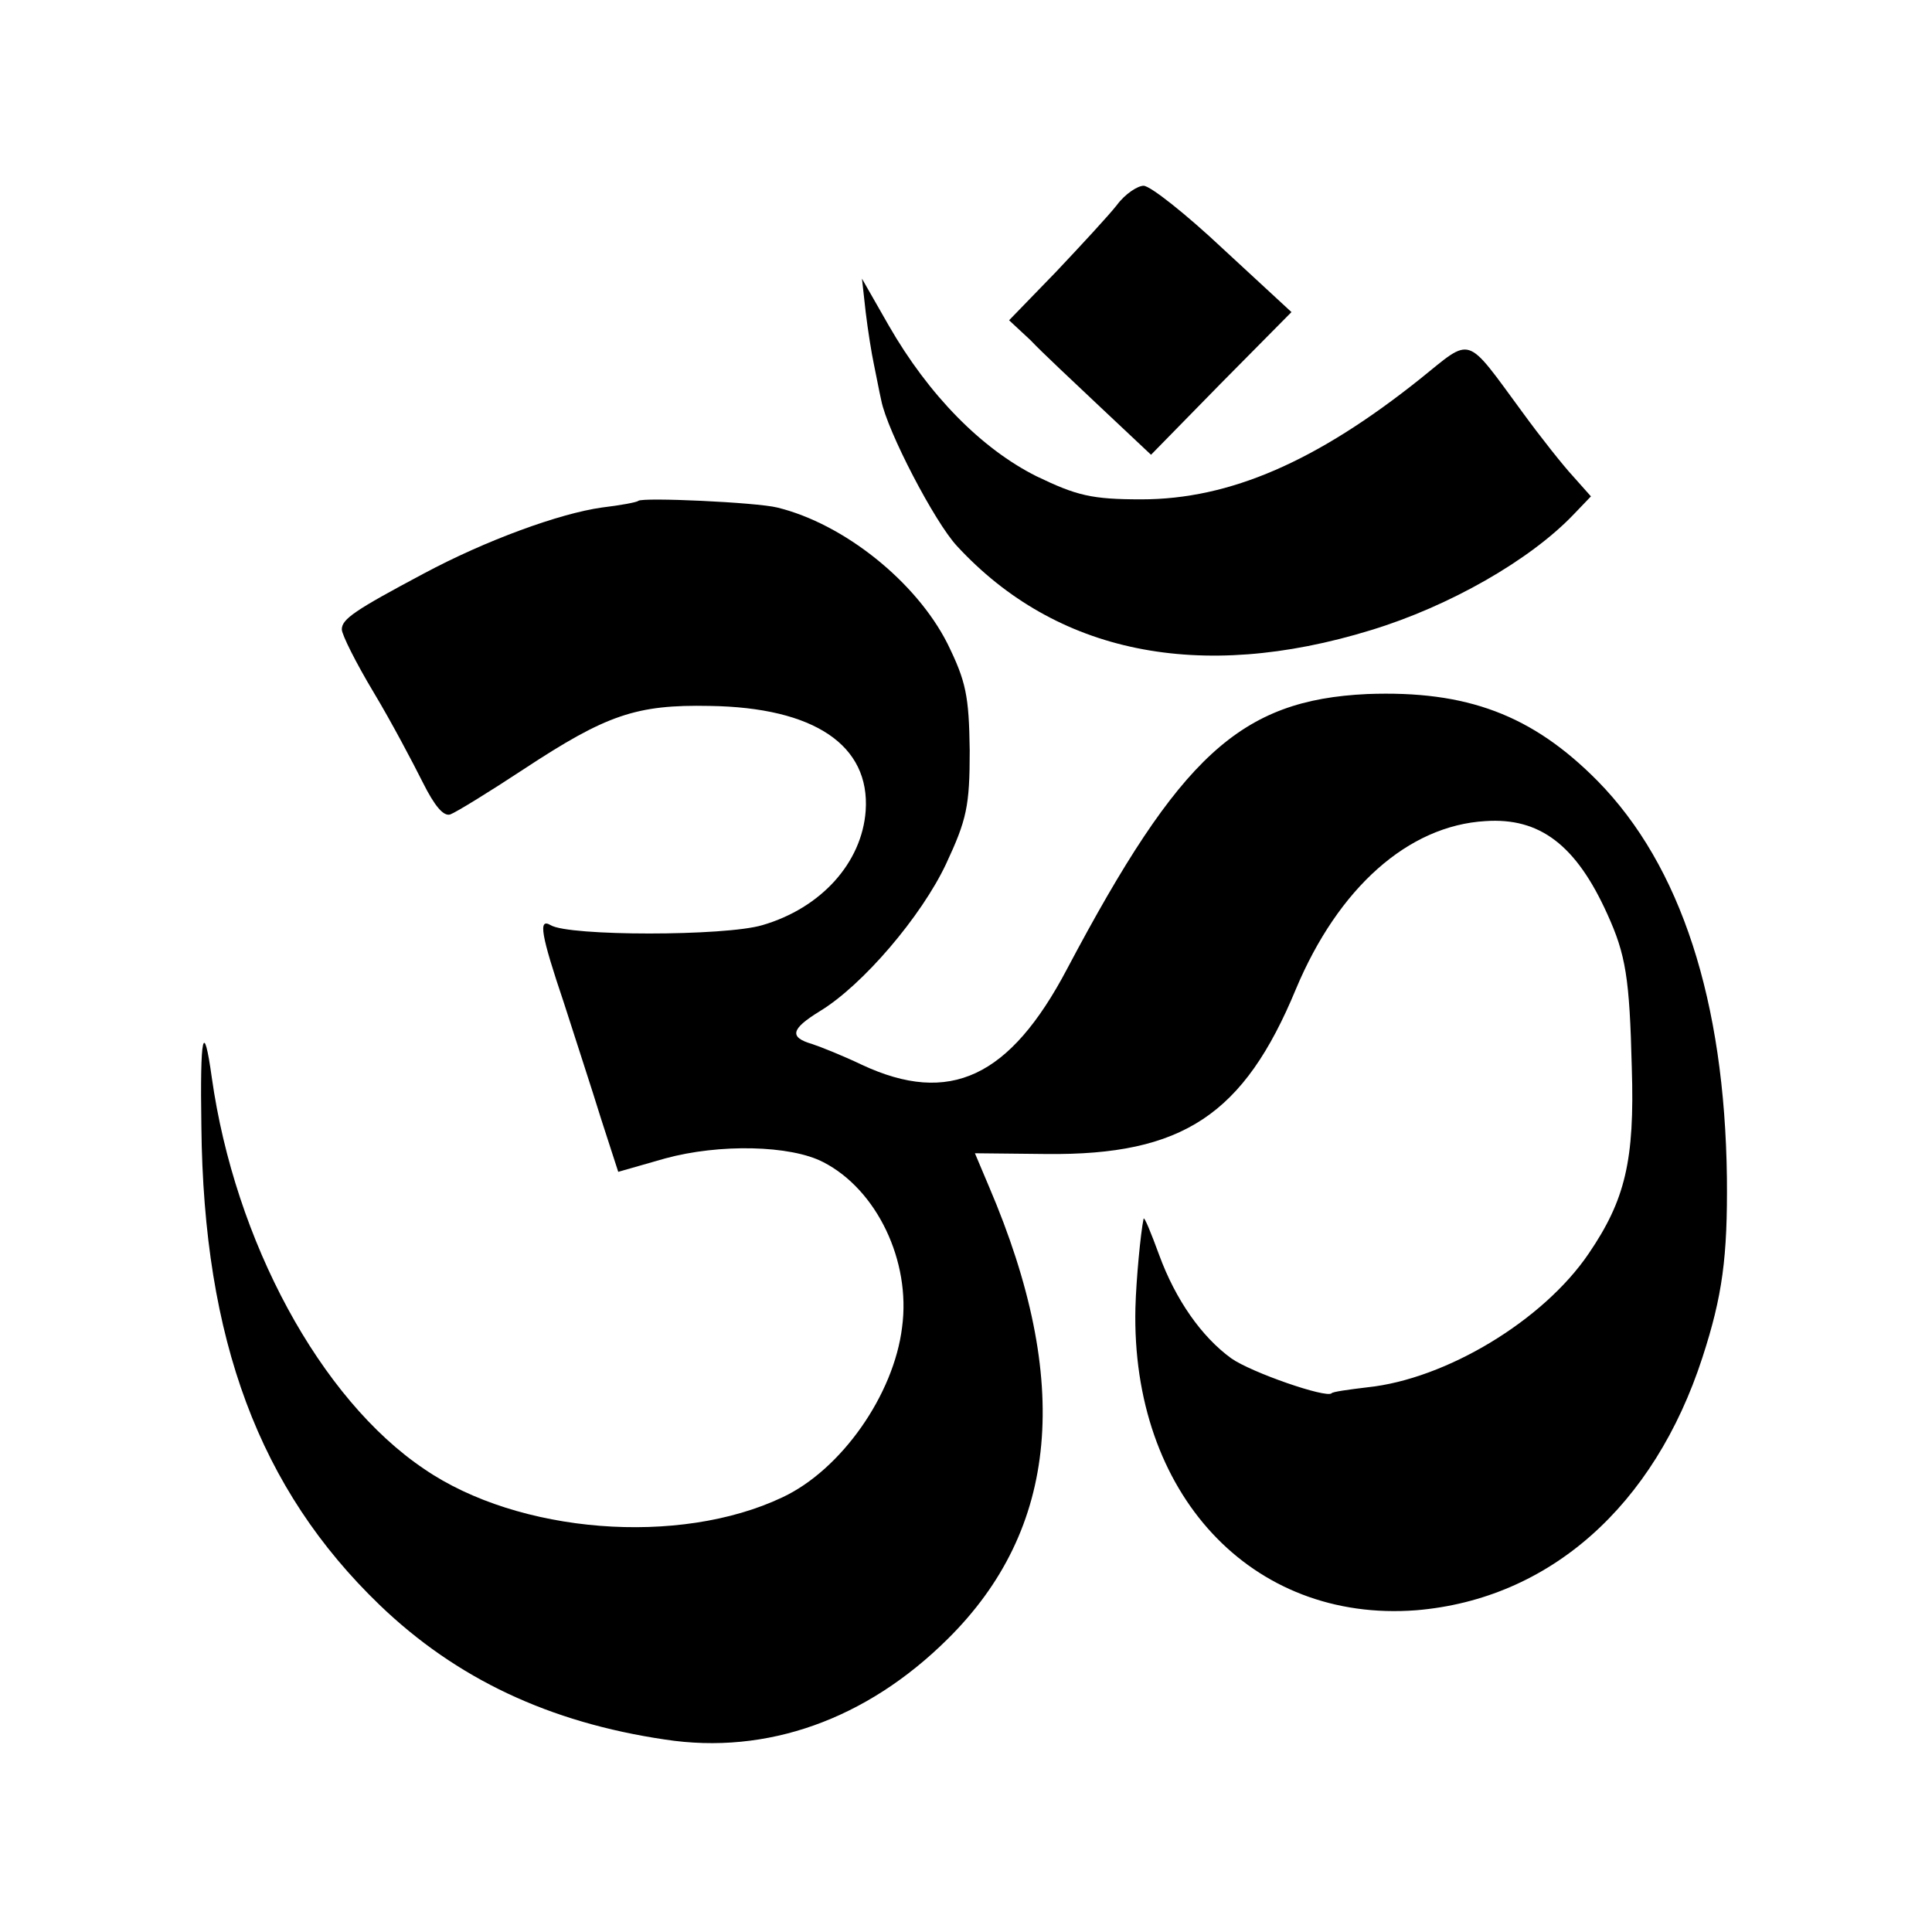
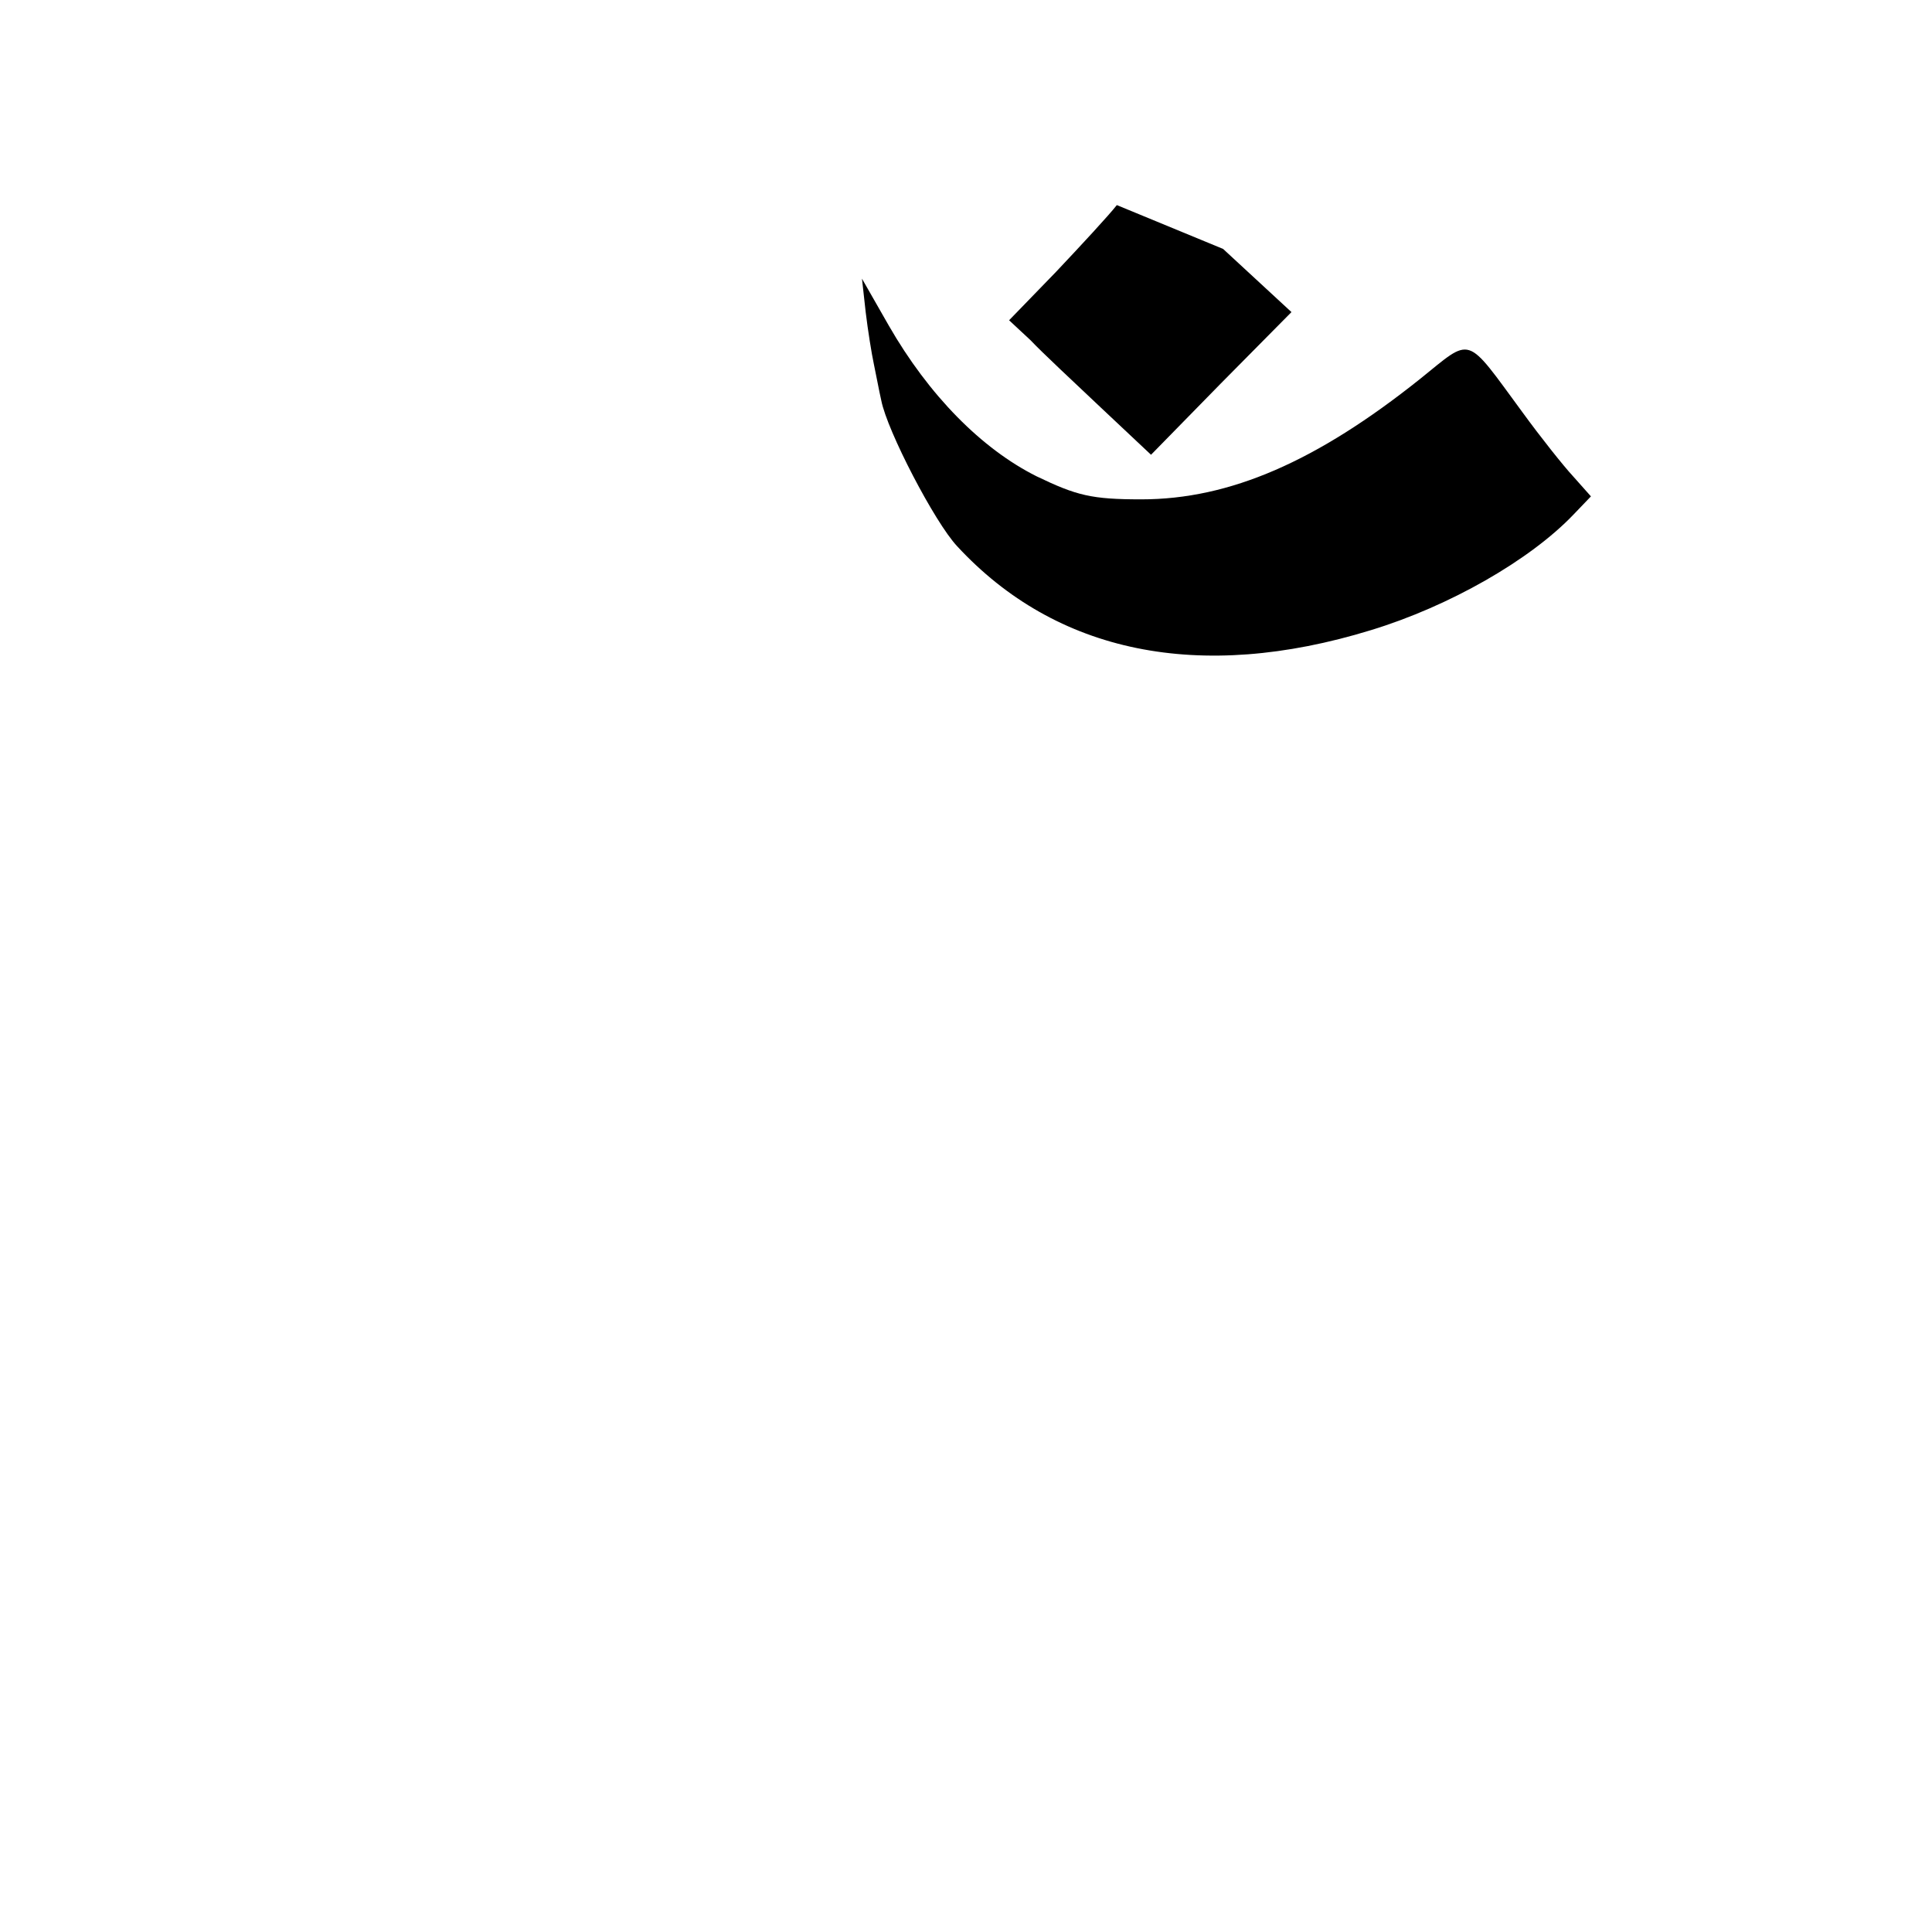
<svg xmlns="http://www.w3.org/2000/svg" version="1.0" width="260pt" height="260pt" viewBox="0 0 260 260" preserveAspectRatio="xMidYMid meet">
  <g transform="translate(0,260) scale(0.1,-0.1)" fill="#000000" stroke="none">
-     <path d="M1503 2324 c-11 -14 -48 -54 -82 -90 l-63 -65 29 -27 c15 -16 58 -56 95 -91 l67 -63 94 96 95 96 -92 85 c-50 47 -98 85 -107 85 -8 0 -25 -11 -36 -26z" />
+     <path d="M1503 2324 c-11 -14 -48 -54 -82 -90 l-63 -65 29 -27 c15 -16 58 -56 95 -91 l67 -63 94 96 95 96 -92 85 z" />
    <path d="M1165 2180 c3 -25 8 -56 11 -70 3 -14 7 -36 10 -49 8 -41 72 -164 102 -196 133 -144 326 -184 557 -113 105 32 214 94 273 156 l23 24 -24 27 c-13 14 -44 53 -68 86 -78 106 -67 102 -138 45 -139 -111 -256 -162 -375 -162 -67 0 -87 5 -141 31 -74 37 -145 109 -199 203 l-36 63 5 -45z" />
-     <path d="M859 1926 c-2 -2 -24 -6 -49 -9 -57 -8 -156 -44 -240 -89 -92 -49 -110 -61 -110 -75 0 -7 19 -45 43 -85 24 -40 53 -95 66 -121 16 -32 28 -46 37 -43 8 3 52 30 99 61 111 73 151 87 250 85 141 -2 216 -53 210 -141 -5 -70 -60 -131 -139 -154 -50 -15 -261 -15 -285 0 -17 10 -13 -13 18 -105 15 -47 38 -117 50 -156 l23 -71 63 18 c73 20 169 18 213 -5 72 -37 118 -133 106 -222 -11 -91 -82 -192 -161 -229 -139 -66 -355 -49 -482 38 -140 94 -255 307 -286 527 -11 79 -16 58 -14 -66 3 -288 78 -488 240 -644 103 -99 228 -158 384 -181 137 -21 271 27 380 135 150 148 168 347 56 609 l-19 45 96 -1 c184 -2 266 53 336 222 57 136 151 220 255 226 73 5 122 -32 164 -125 25 -55 30 -86 33 -207 4 -125 -9 -178 -58 -250 -61 -90 -192 -169 -298 -180 -25 -3 -47 -6 -48 -8 -7 -7 -108 28 -135 47 -40 29 -75 79 -97 139 -11 30 -20 52 -21 49 -4 -19 -10 -82 -11 -120 -6 -250 156 -424 378 -407 179 15 320 140 385 340 27 83 34 135 33 242 -3 238 -62 420 -174 534 -88 89 -176 122 -310 117 -171 -8 -252 -83 -404 -370 -77 -146 -158 -184 -276 -129 -25 12 -55 24 -67 28 -31 9 -29 20 10 44 58 35 137 128 170 198 28 60 32 78 32 153 -1 74 -5 93 -30 144 -42 83 -139 161 -229 183 -28 7 -181 14 -187 9z" />
  </g>
</svg>